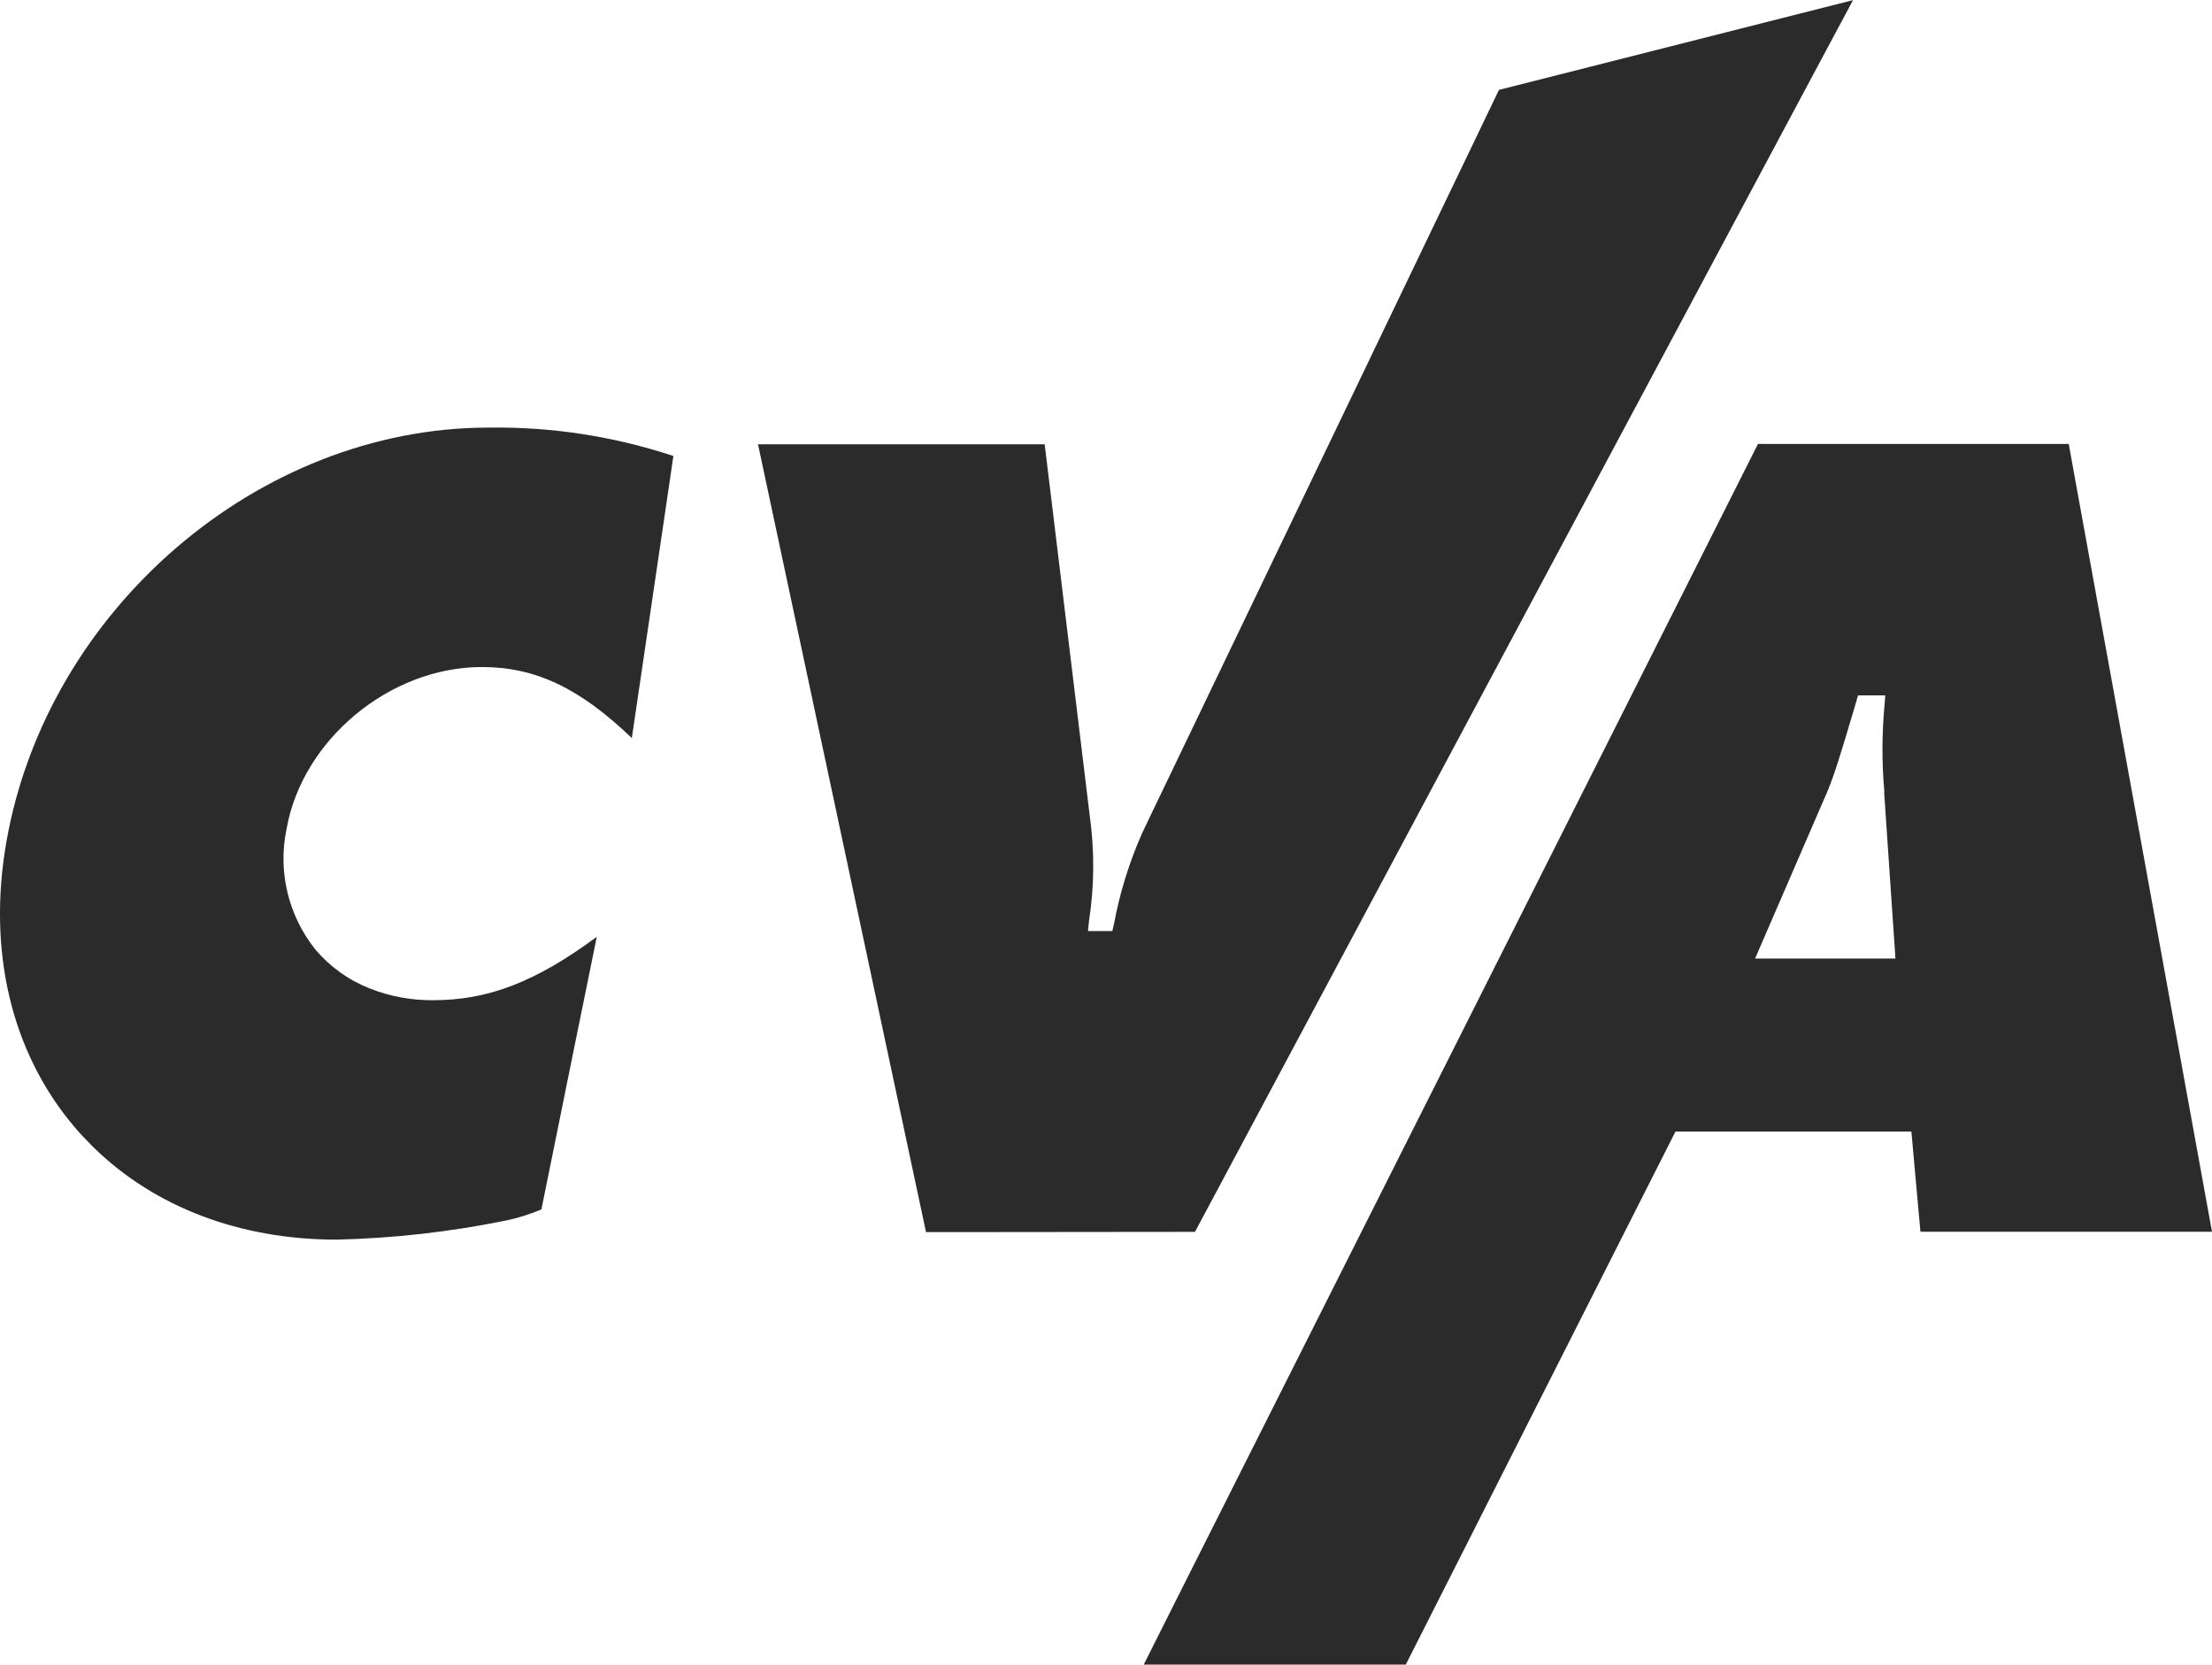
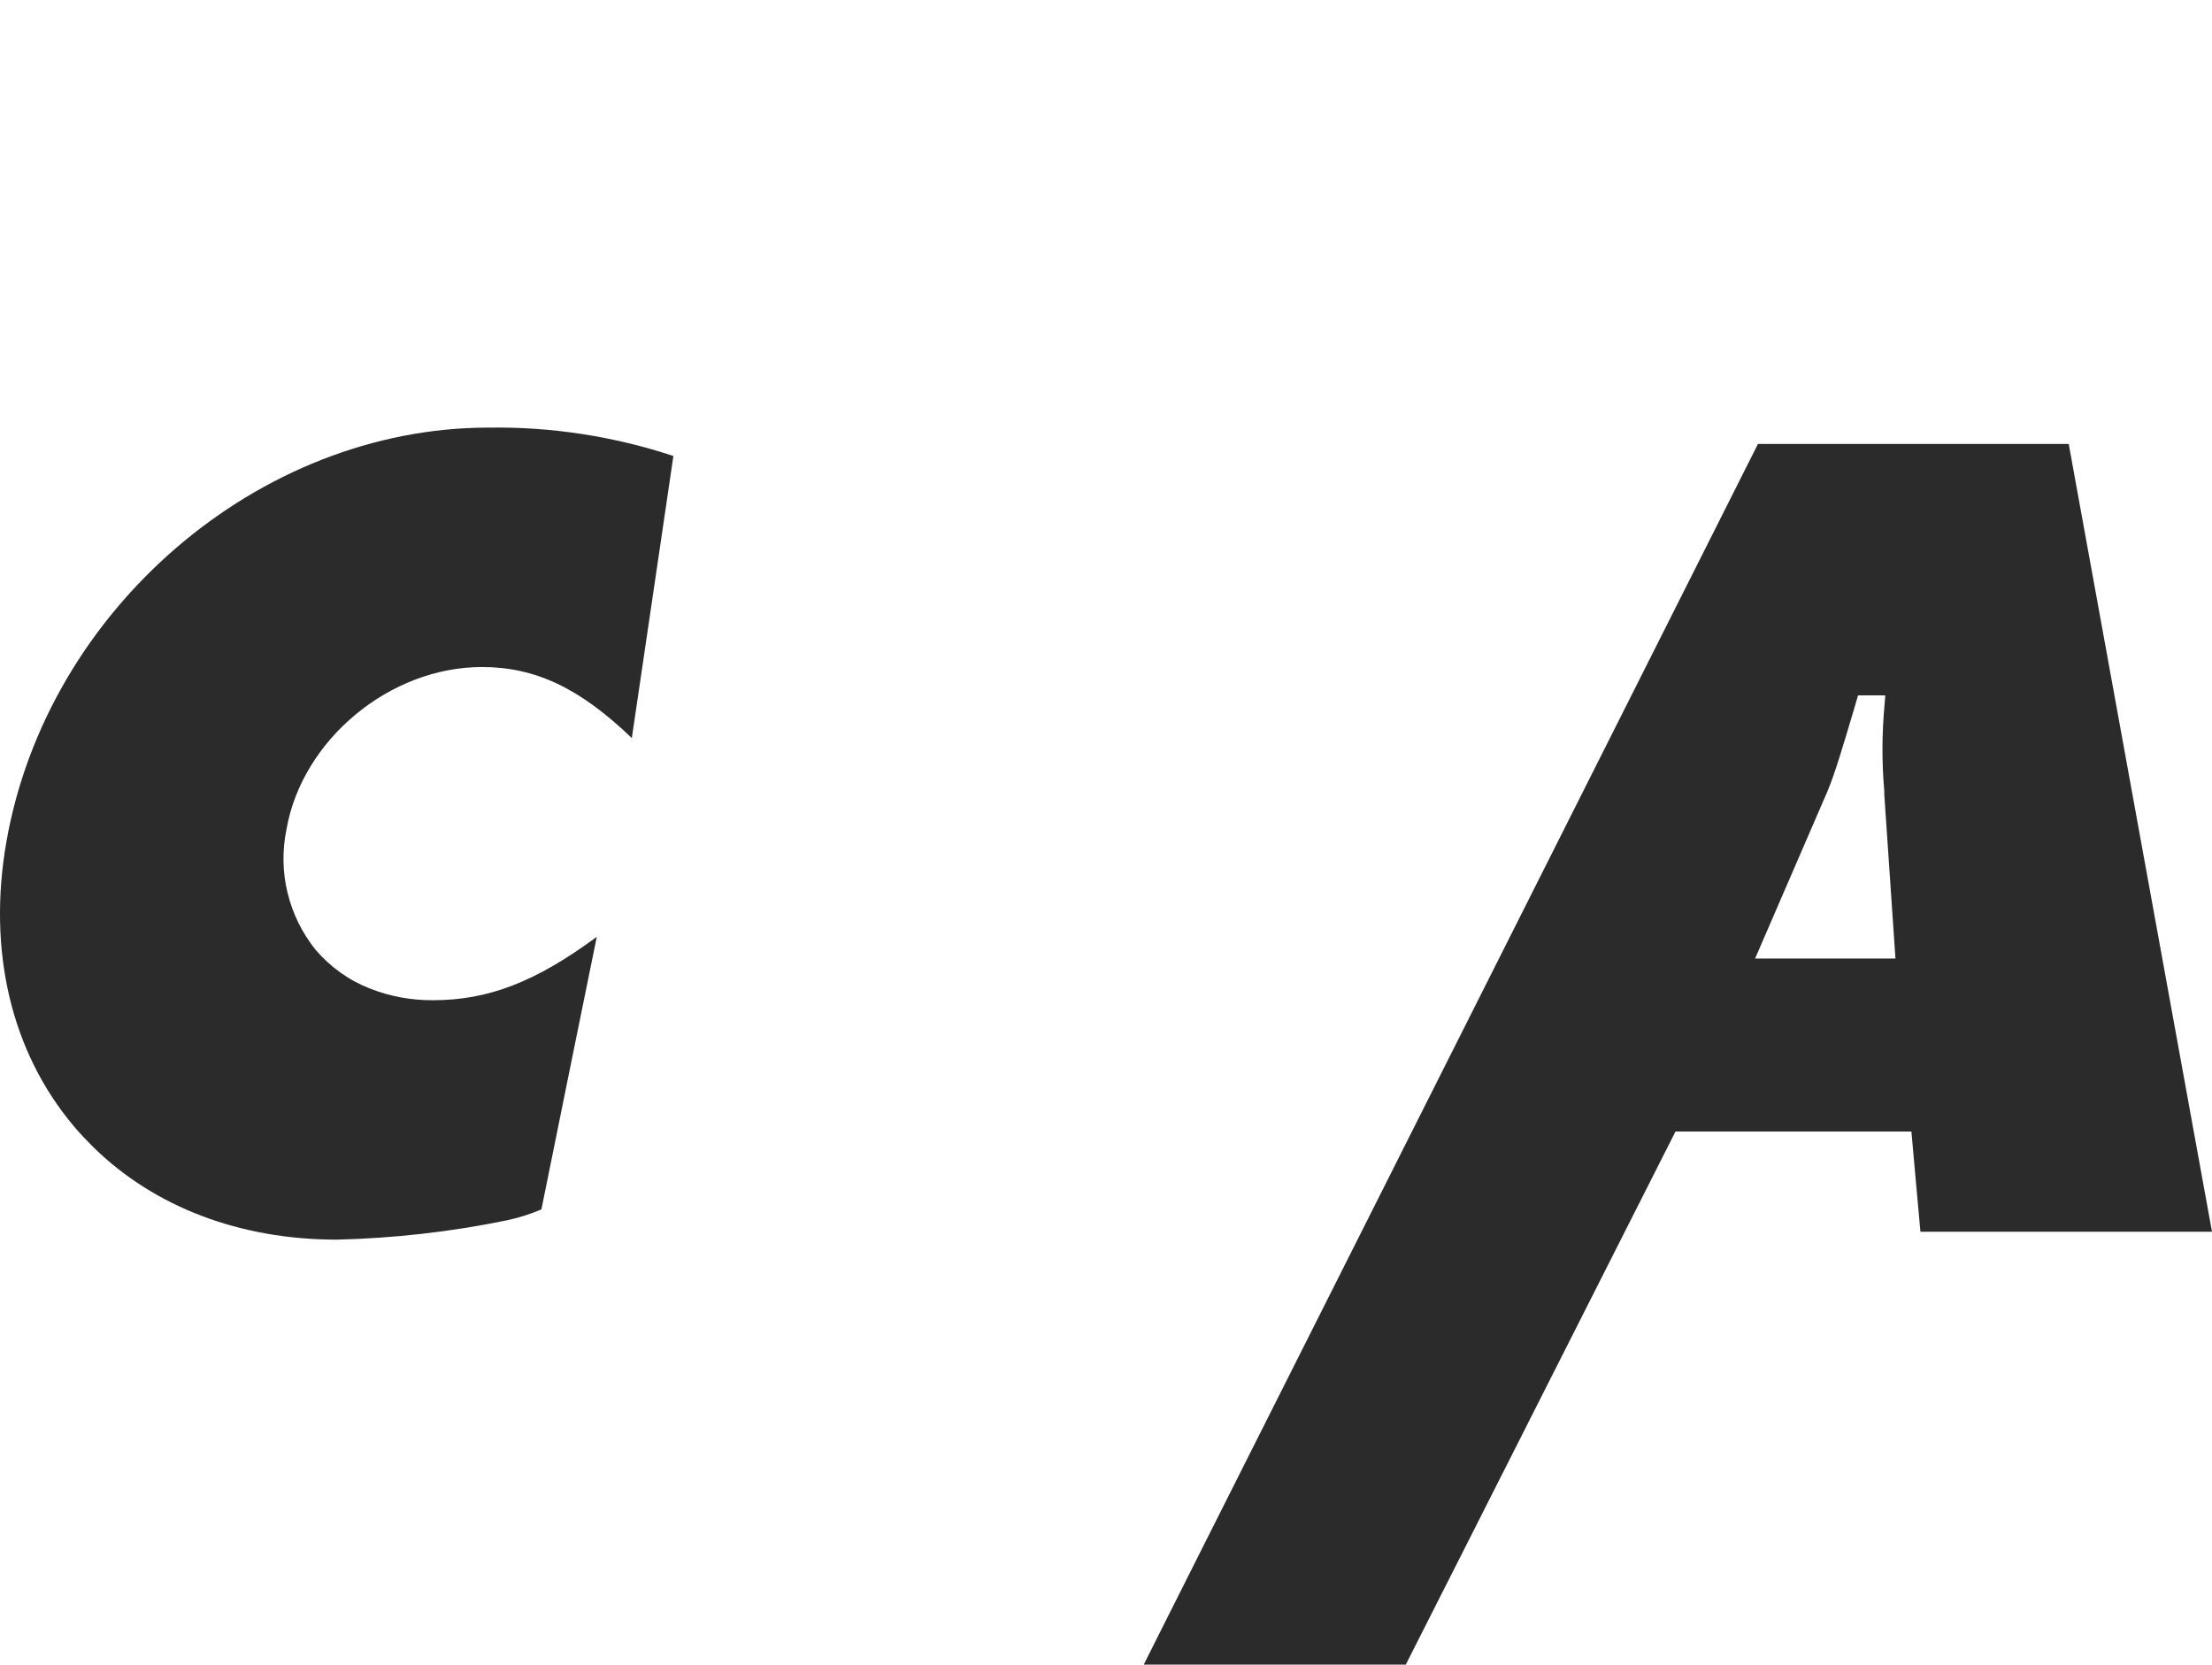
<svg xmlns="http://www.w3.org/2000/svg" viewBox="0 0 176.17 132.59">
  <defs>
    <style>
.d{fill:#2b2b2b;}
@media (prefers-color-scheme: dark) {
.d { fill: #ffffff; }
}
</style>
  </defs>
  <g id="a" />
  <g id="b">
    <g id="c">
      <g>
-         <path class="d" d="M137.88,18.16l1.86-3.48,4.71-8.82,3.13-5.85-28.2,7.15-2.11,4.4-1.75,3.64-24,49.99c-.21,.43-.4,.83-.57,1.2-1.02,2.31-1.77,4.73-2.23,7.21l-.13,.56h-1.94l.08-.79c.43-2.78,.45-5.61,.06-8.39l-3.09-25.48-.5-4.11h-22.83l13.38,62.75h2.09l19.33-.02L137.88,18.16Z" />
        <path class="d" d="M164.76,35.36h-24.75l-44.65,88.73-1.91,3.8-2.36,4.7h20.87l2.88-5.69,2.02-3.99,16.58-32.78h18.79l.44,4.91,.28,3.07h23.22l-10.78-59.27-.63-3.48Zm-24.98,40.99l5.76-13.31c.62-1.51,1.09-3.1,2.13-6.59l.31-1.06h2.17l-.06,.77c-.21,2.28-.22,4.56-.02,6.84v.28l.89,13.07h-11.19Z" />
        <path class="d" d="M40.33,97.21c.96-.2,1.89-.5,2.79-.88l2.43-11.99,1.98-9.72c-4.89,3.61-8.66,5.05-13.06,5.05-1.7,.01-3.4-.3-4.98-.92-1.68-.65-3.18-1.72-4.35-3.09-2.17-2.7-3.03-6.23-2.32-9.62,1.25-7.12,8.22-12.91,15.56-12.91,4.25,0,7.78,1.66,11.94,5.66l2.71-18.38,.6-4.09c-4.75-1.57-9.74-2.34-14.74-2.26C20.6,34.06,3.75,48.55,.51,67.05c-1.52,8.68,.38,16.72,5.35,22.63,.5,.6,1.04,1.16,1.59,1.71,4.86,4.75,11.64,7.35,19.38,7.35,4.54-.11,9.05-.62,13.5-1.53Z" />
      </g>
    </g>
  </g>
</svg>